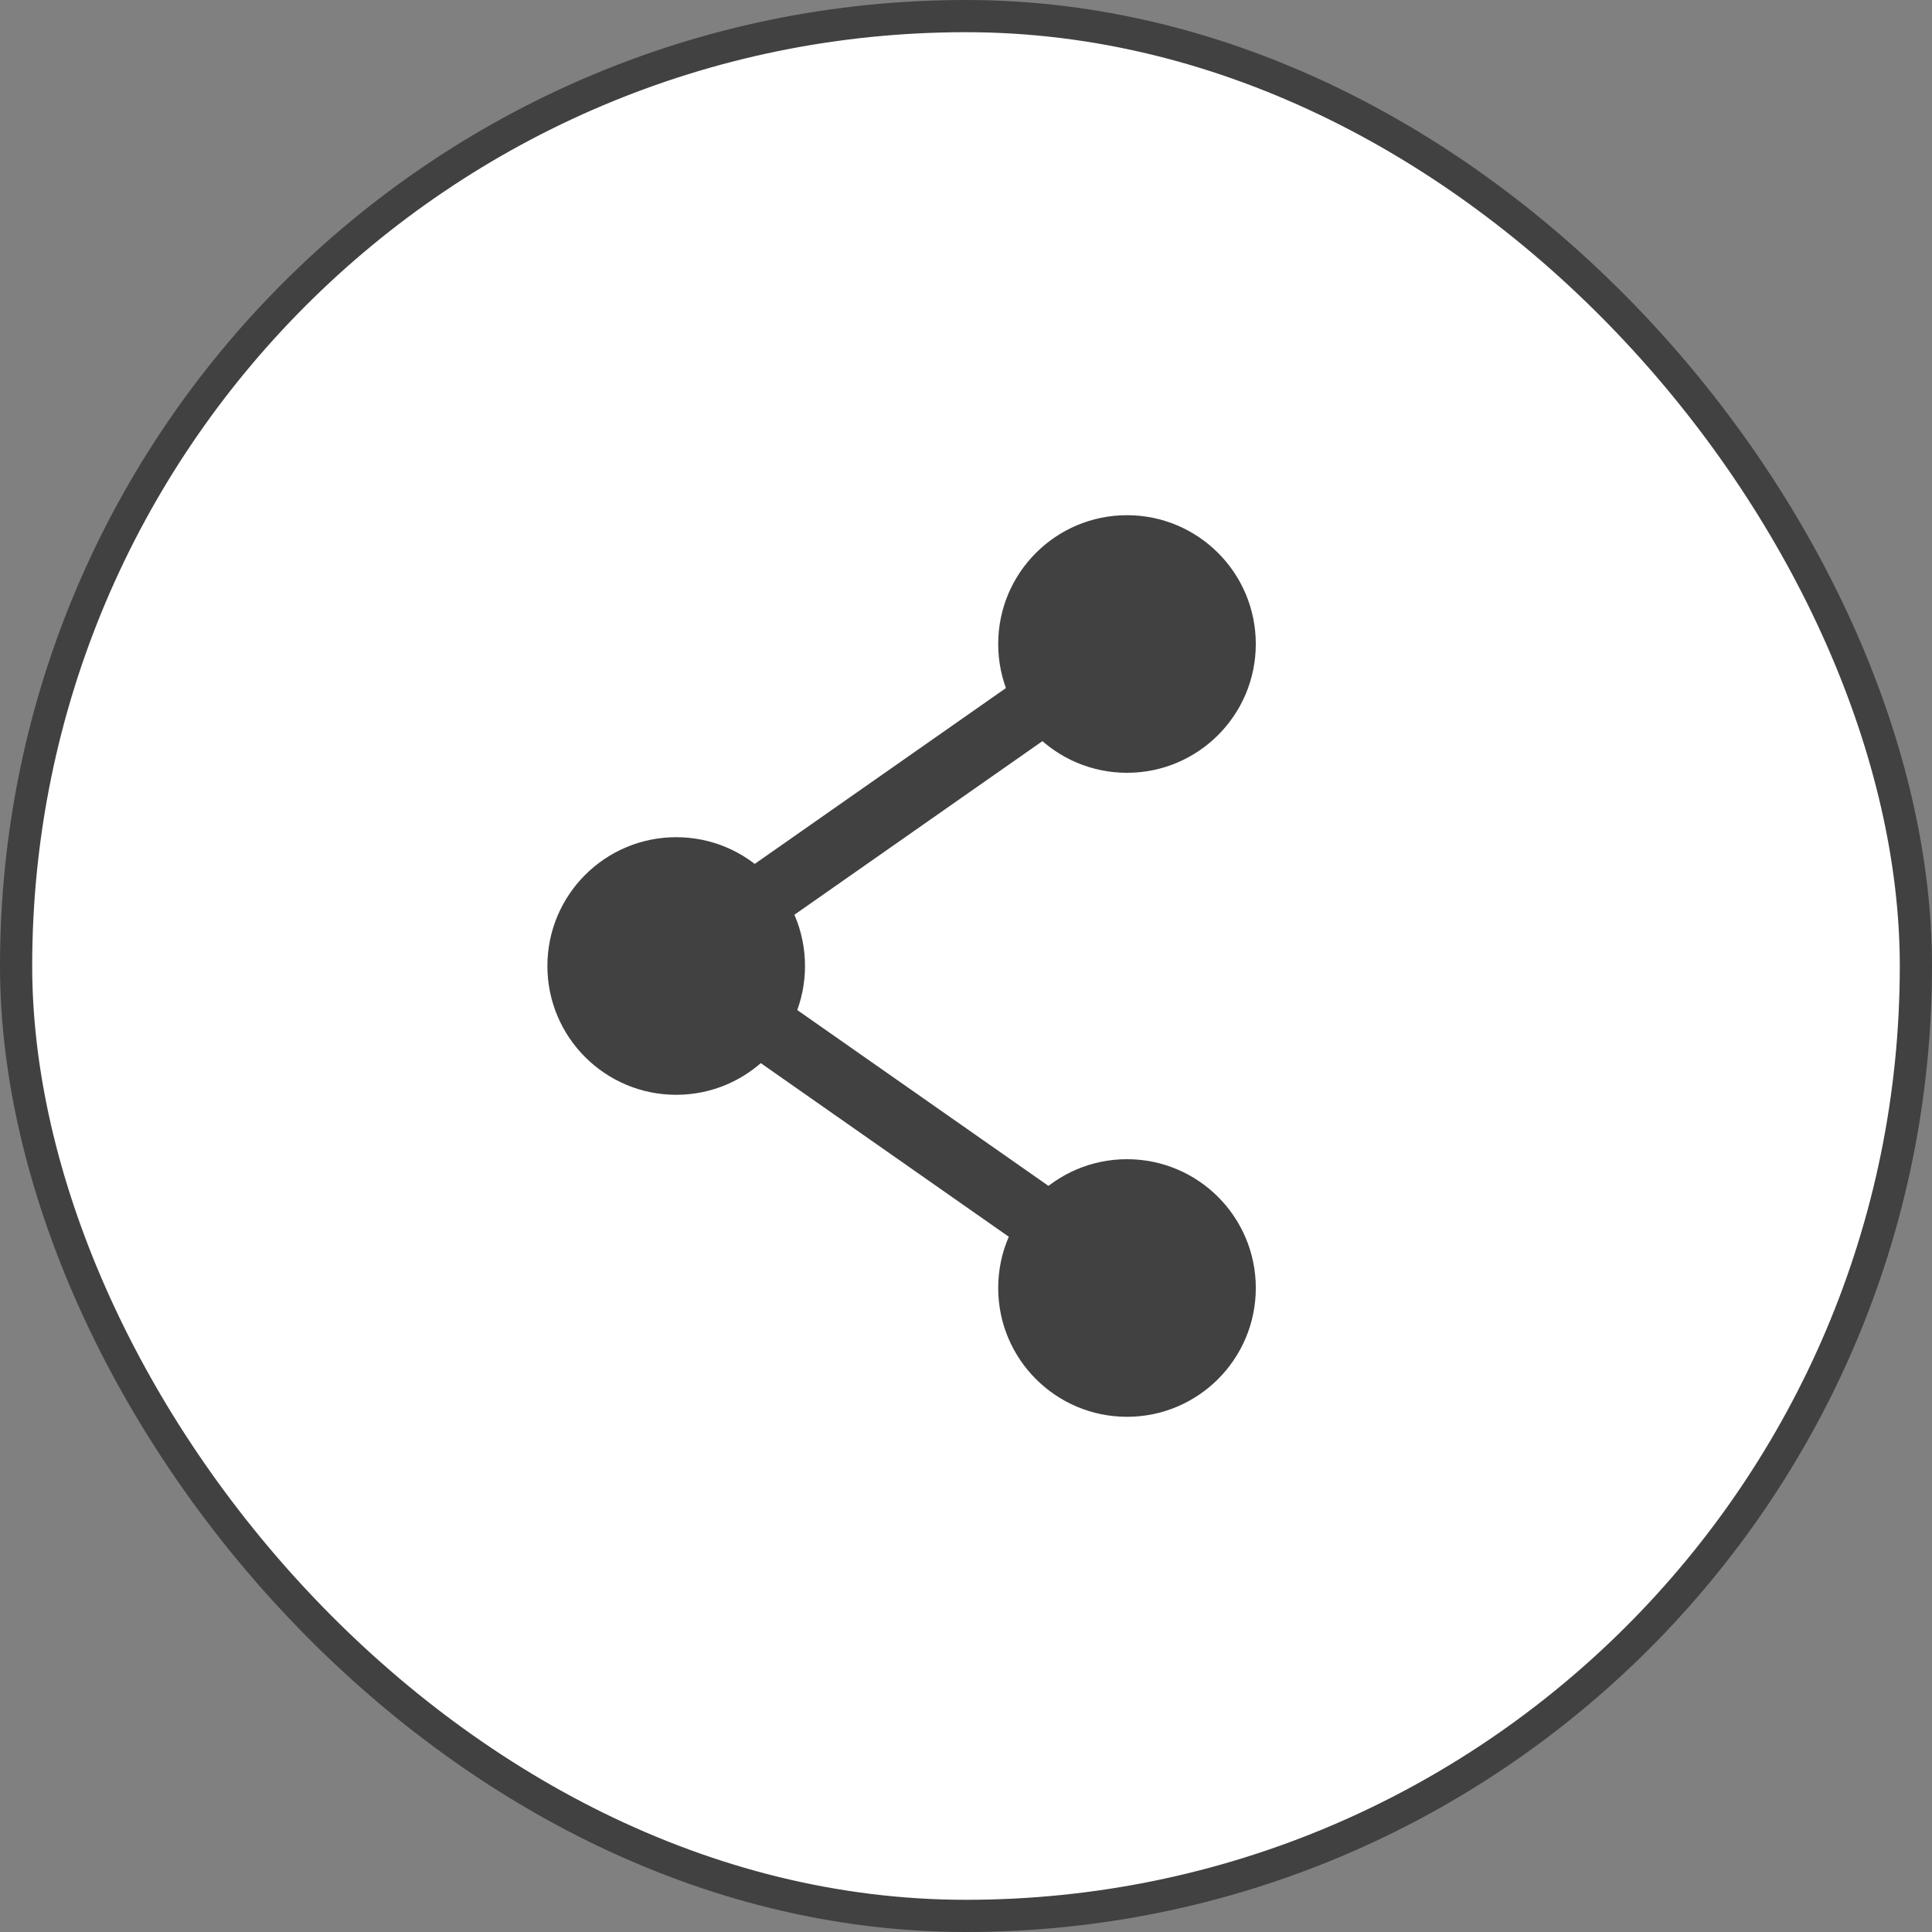
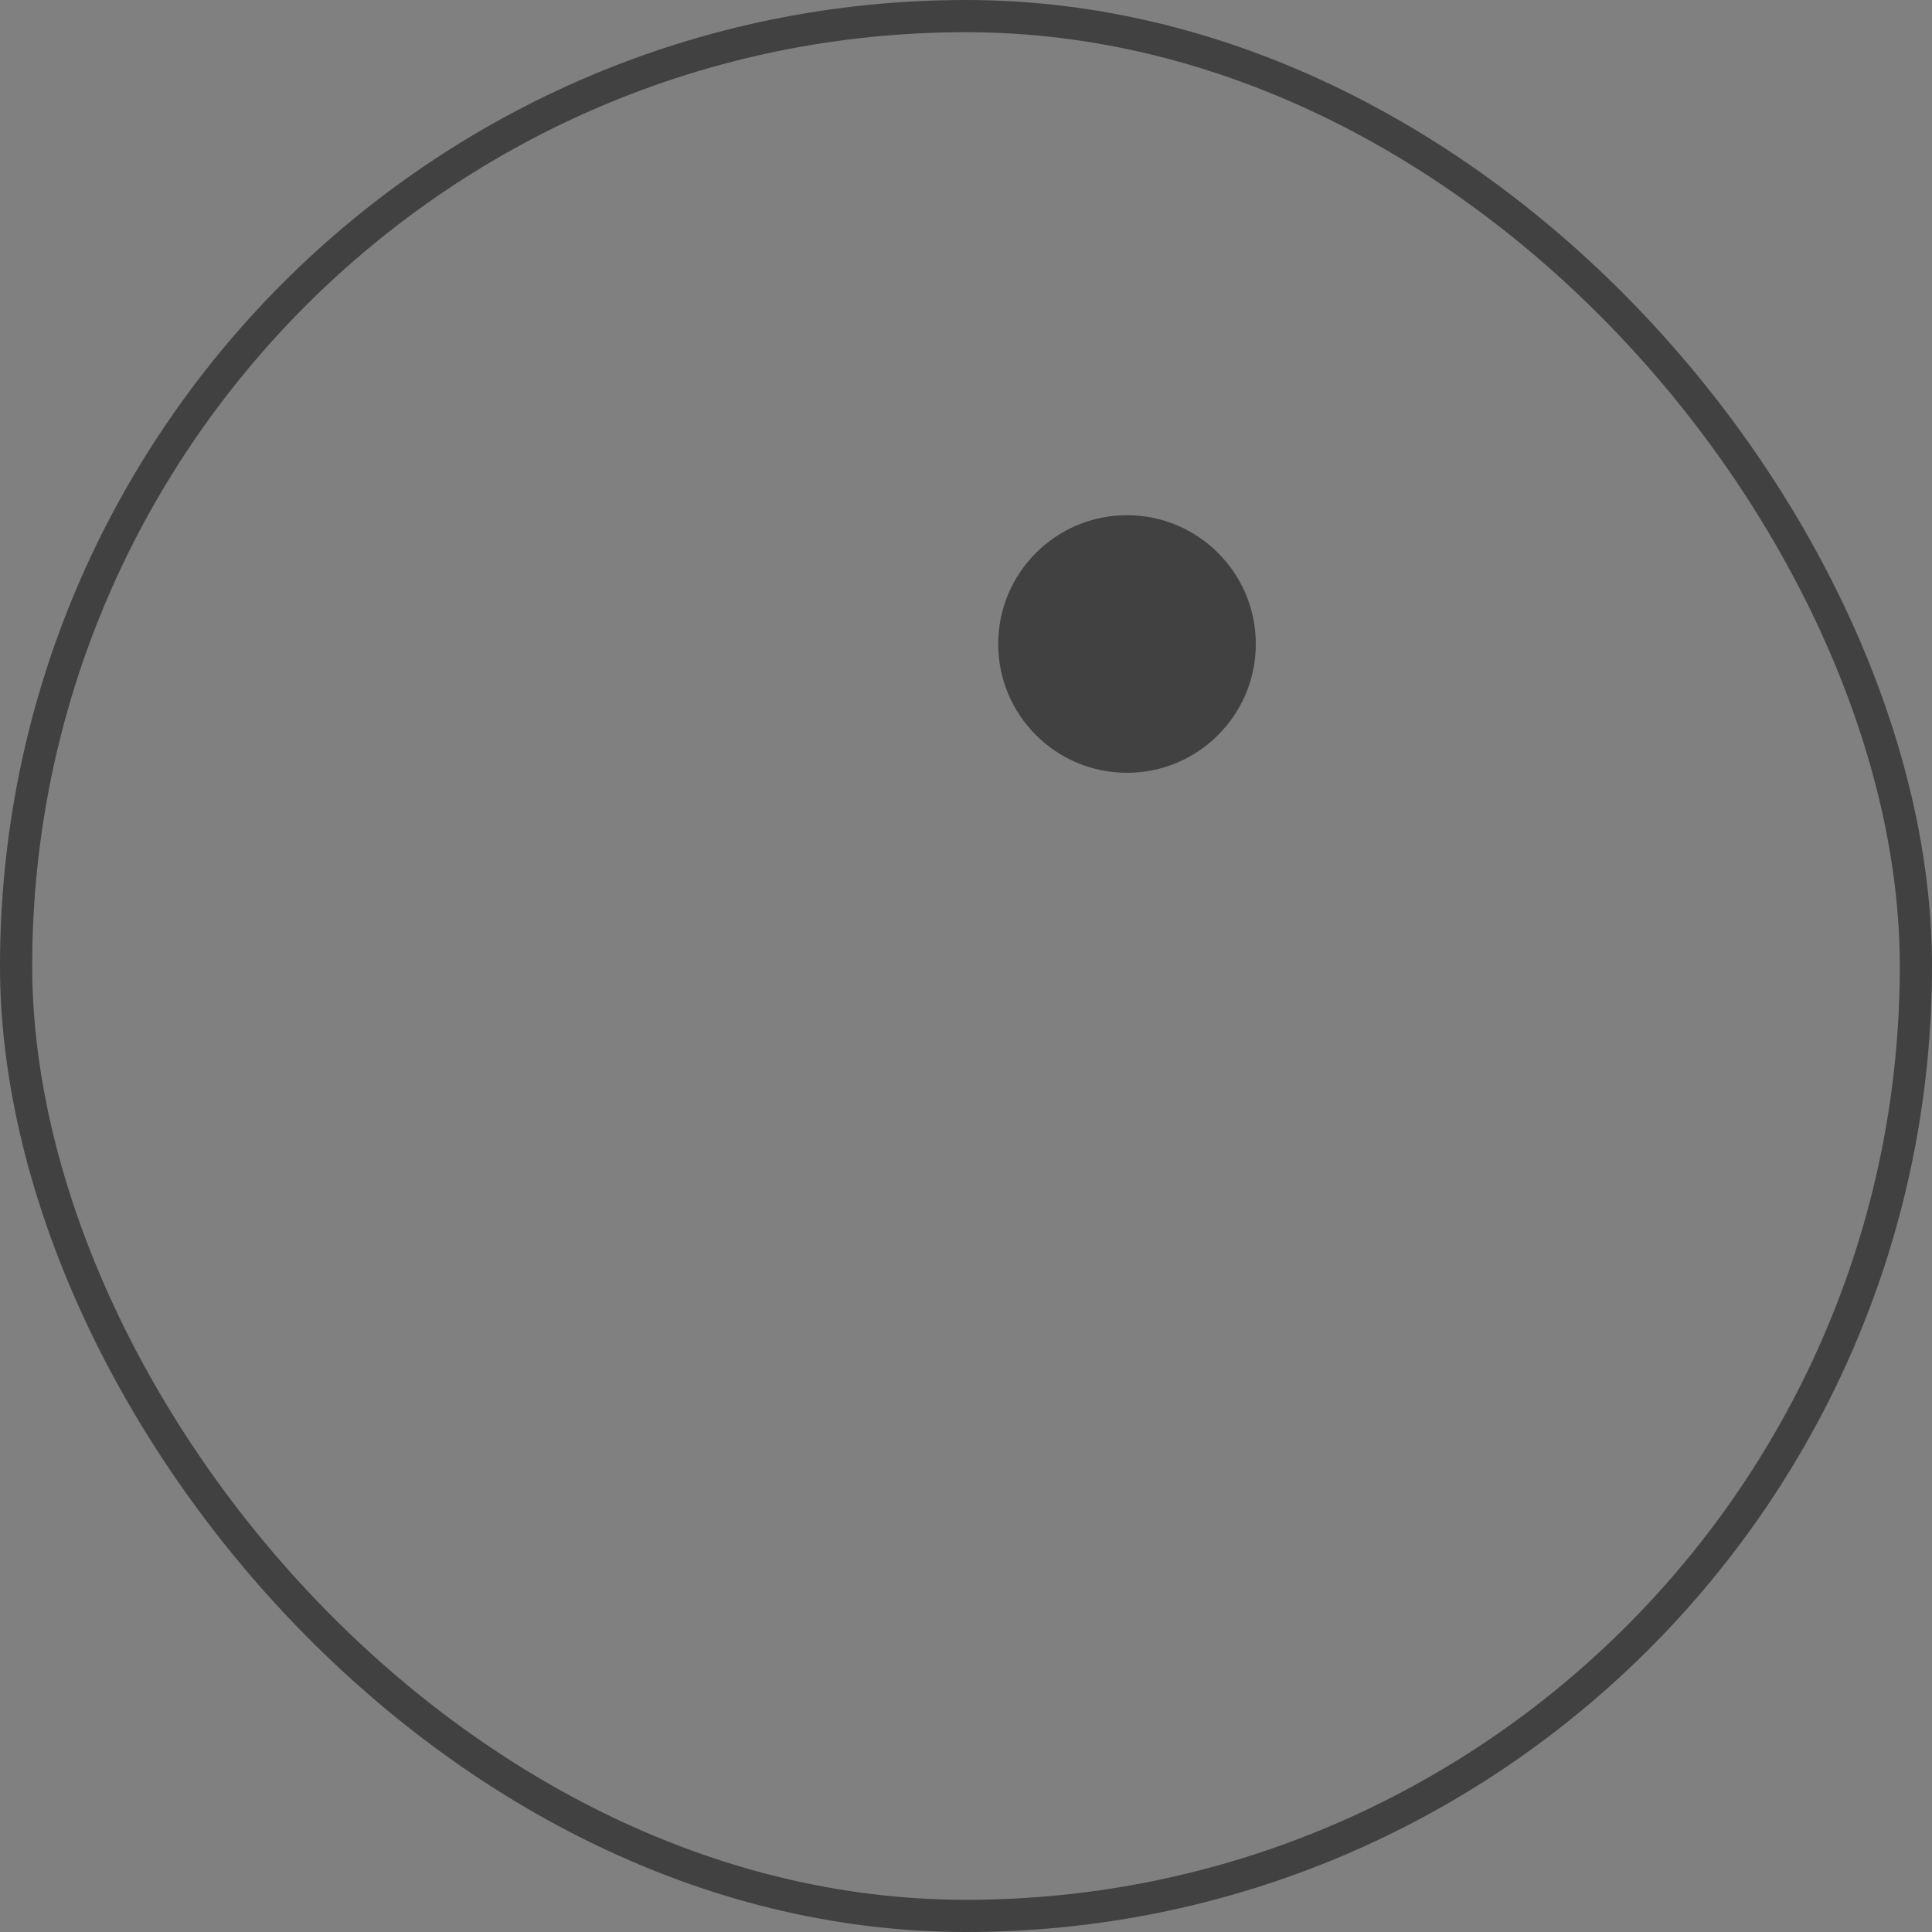
<svg xmlns="http://www.w3.org/2000/svg" width="60" height="60" viewBox="0 0 60 60" fill="none">
  <rect x="0" y="0" width="60" height="60" fill="#808080" stroke="none" />
-   <rect x="0.5" y="0.5" width="59" height="59" rx="29.5" fill="white" />
  <rect x="0.5" y="0.5" width="59" height="59" rx="29.5" stroke="#414141" />
-   <rect width="32" height="32" transform="translate(14 14)" fill="white" />
-   <path d="M35.143 19.857L20.857 29.857L35.143 39.857" stroke="#414141" stroke-width="2" />
-   <ellipse cx="35" cy="40" rx="4" ry="4" transform="rotate(-90 35 40)" fill="#414141" />
  <ellipse cx="35" cy="20" rx="4" ry="4" transform="rotate(-90 35 20)" fill="#414141" />
-   <ellipse cx="21" cy="30" rx="4" ry="4" transform="rotate(-90 21 30)" fill="#414141" />
</svg>